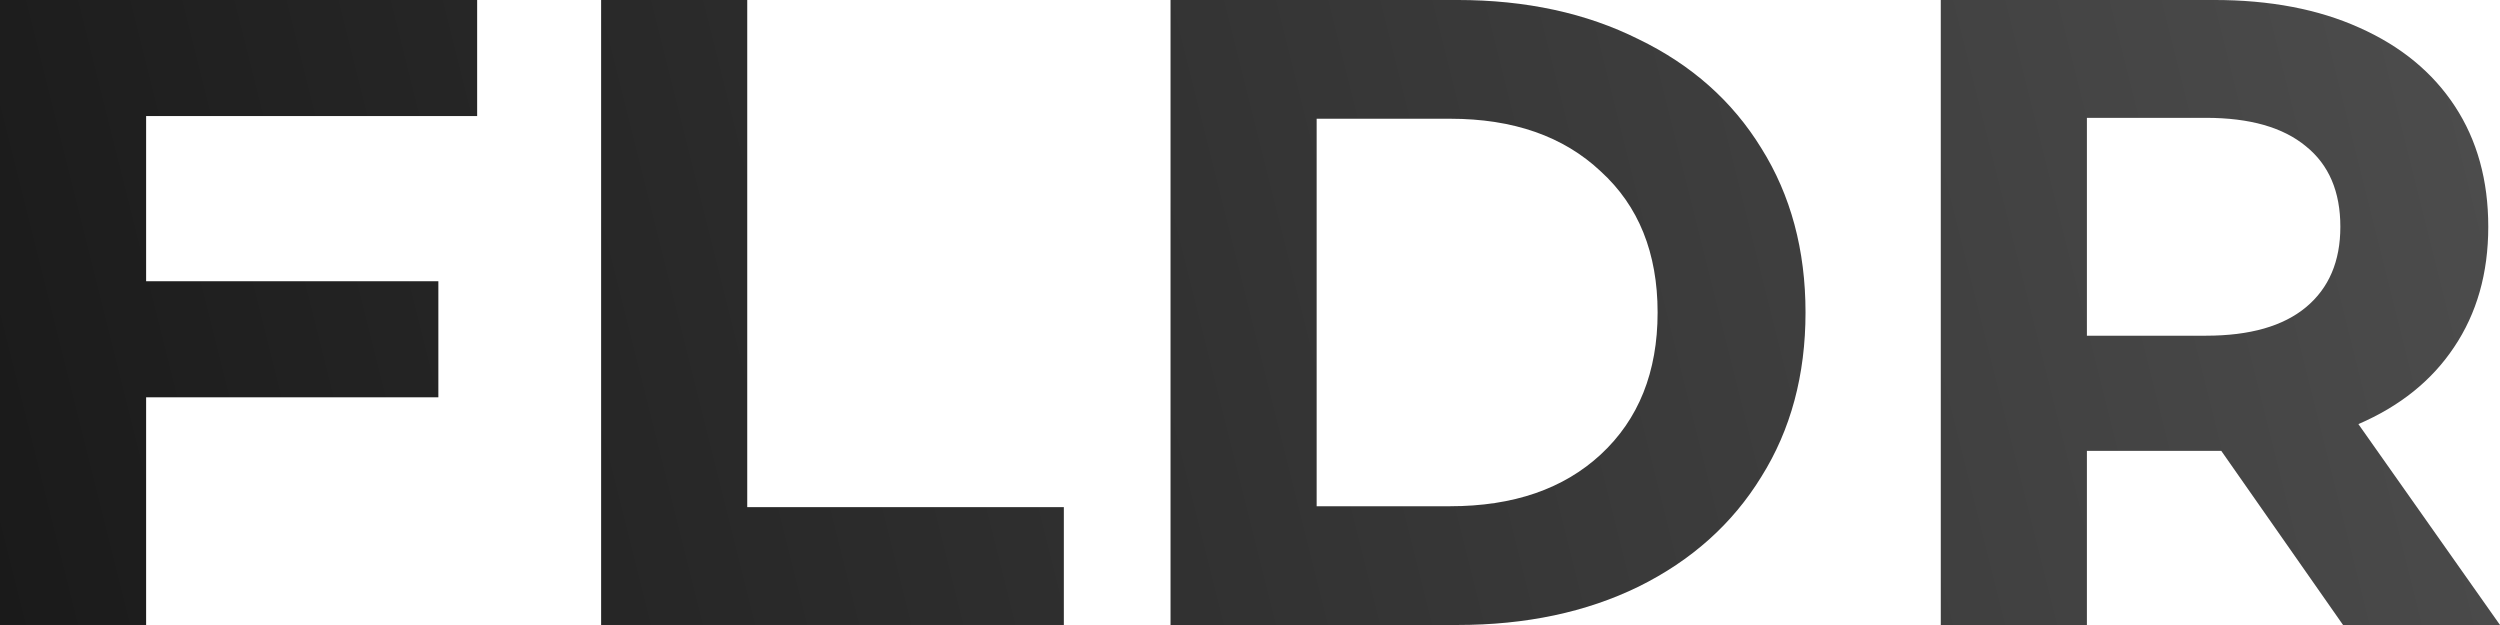
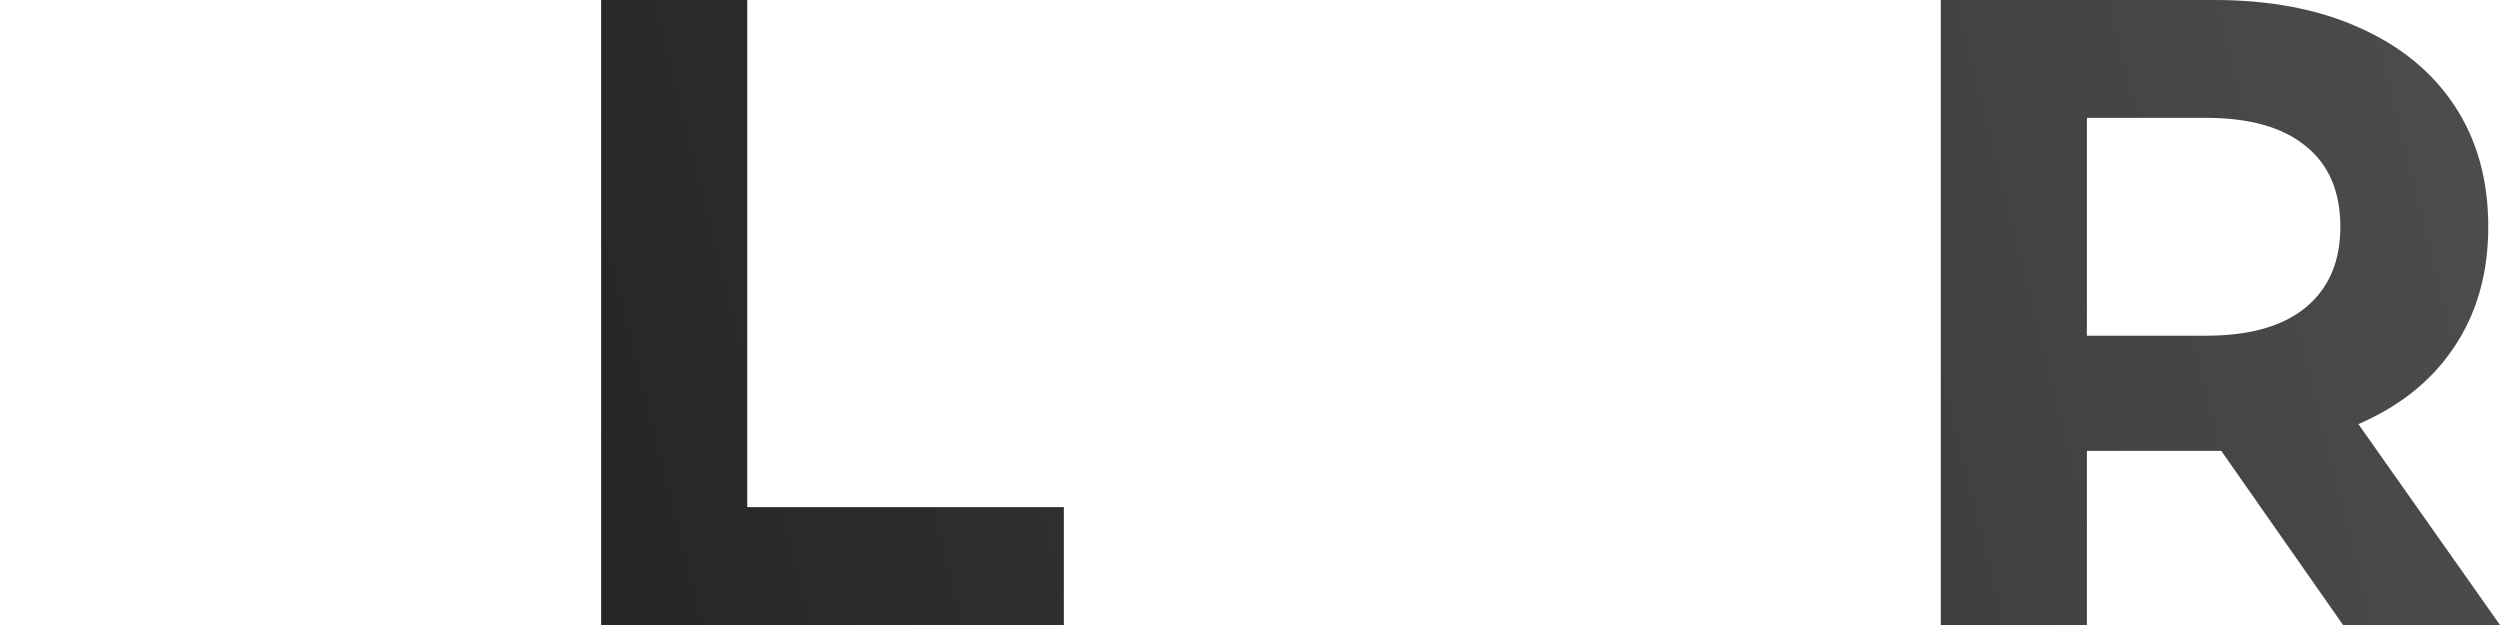
<svg xmlns="http://www.w3.org/2000/svg" width="192" height="48" viewBox="0 0 192 48" fill="none">
-   <path d="M11.222 8.913V21.599H33.666V30.513H11.222V47.999H0V-0.001H36.645V8.913H11.222Z" fill="url(#paint0_linear)" />
  <path d="M46.166 -0.001H57.388V38.948H81.703V47.999H46.166V-0.001Z" fill="url(#paint1_linear)" />
-   <path d="M89.897 -0.001H111.925C117.19 -0.001 121.831 1.005 125.849 3.016C129.913 4.982 133.053 7.77 135.27 11.382C137.533 14.993 138.664 19.199 138.664 23.999C138.664 28.799 137.533 33.005 135.27 36.616C133.053 40.228 129.913 43.039 125.849 45.05C121.831 47.016 117.19 47.999 111.925 47.999H89.897V-0.001ZM111.371 38.879C116.22 38.879 120.076 37.553 122.94 34.902C125.849 32.205 127.304 28.57 127.304 23.999C127.304 19.428 125.849 15.816 122.94 13.165C120.076 10.468 116.22 9.119 111.371 9.119H101.119V38.879H111.371Z" fill="url(#paint2_linear)" />
  <path d="M179.947 47.999L170.595 34.628H160.274V47.999H149.052V-0.001H170.041C174.336 -0.001 178.053 0.708 181.194 2.125C184.38 3.542 186.828 5.553 188.536 8.159C190.245 10.765 191.099 13.851 191.099 17.416C191.099 20.982 190.222 24.068 188.467 26.673C186.758 29.233 184.311 31.199 181.124 32.571L192 47.999H179.947ZM179.739 17.416C179.739 14.719 178.861 12.662 177.107 11.245C175.352 9.782 172.789 9.05 169.417 9.05H160.274V25.782H169.417C172.789 25.782 175.352 25.05 177.107 23.588C178.861 22.125 179.739 20.068 179.739 17.416Z" fill="url(#paint3_linear)" />
  <defs>
    <linearGradient id="paint0_linear" x1="192" y1="-0.001" x2="2.14577e-06" y2="47.999" gradientUnits="userSpaceOnUse">
      <stop stop-color="#4D4D4D" />
      <stop offset="1" stop-color="#1A1A1A" />
    </linearGradient>
    <linearGradient id="paint1_linear" x1="192" y1="-0.001" x2="2.14577e-06" y2="47.999" gradientUnits="userSpaceOnUse">
      <stop stop-color="#4D4D4D" />
      <stop offset="1" stop-color="#1A1A1A" />
    </linearGradient>
    <linearGradient id="paint2_linear" x1="192" y1="-0.001" x2="2.14577e-06" y2="47.999" gradientUnits="userSpaceOnUse">
      <stop stop-color="#4D4D4D" />
      <stop offset="1" stop-color="#1A1A1A" />
    </linearGradient>
    <linearGradient id="paint3_linear" x1="192" y1="-0.001" x2="2.14577e-06" y2="47.999" gradientUnits="userSpaceOnUse">
      <stop stop-color="#4D4D4D" />
      <stop offset="1" stop-color="#1A1A1A" />
    </linearGradient>
  </defs>
</svg>